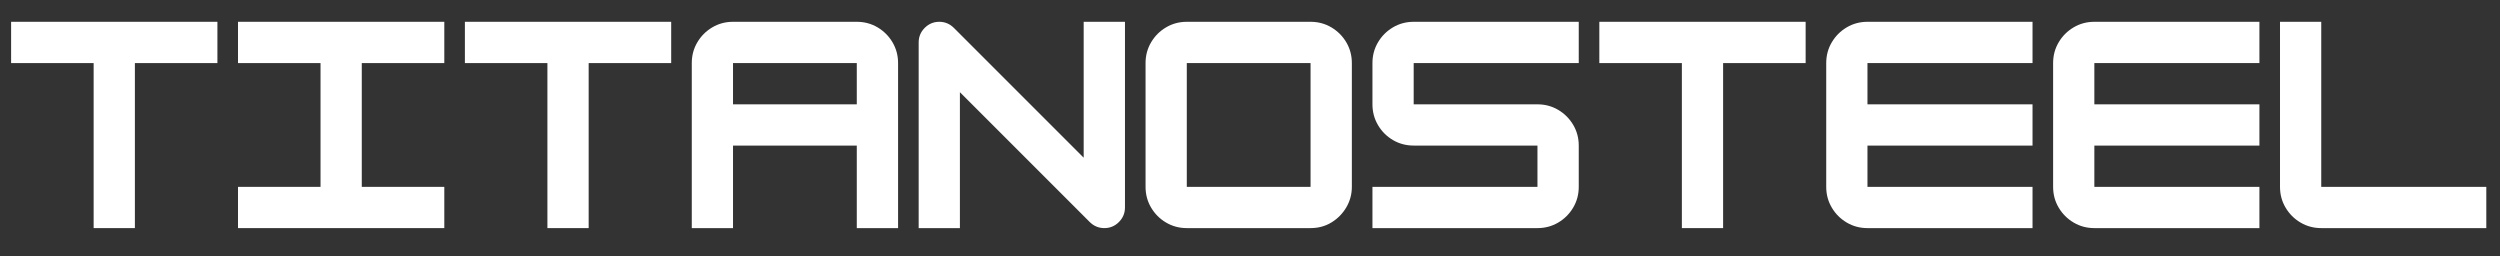
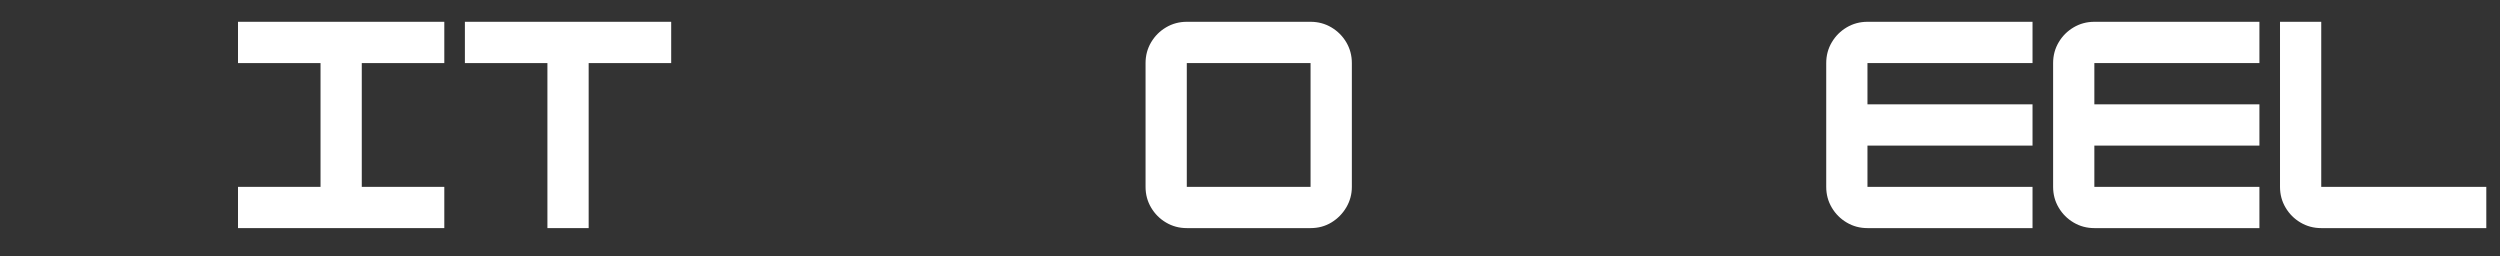
<svg xmlns="http://www.w3.org/2000/svg" width="975" viewBox="0 0 731.25 75" height="100" preserveAspectRatio="xMidYMid meet">
  <rect x="0" y="0" width="731.25" height="75" fill="#333333" stroke="none" />
  <defs>
    <g />
  </defs>
  <g fill="#ffffff" fill-opacity="1">
    <g transform="translate(0.234, 66.72)">
      <g>
-         <path d="M 63.359 -60.344 L 63.359 -48.266 L 39.219 -48.266 L 39.219 0 L 27.156 0 L 27.156 -48.266 L 3.016 -48.266 L 3.016 -60.344 Z M 63.359 -60.344 " />
-       </g>
+         </g>
    </g>
  </g>
  <g fill="#ffffff" fill-opacity="1">
    <g transform="translate(66.599, 66.72)">
      <g>
        <path d="M 63.359 0 L 3.016 0 L 3.016 -12.062 L 27.156 -12.062 L 27.156 -48.266 L 3.016 -48.266 L 3.016 -60.344 L 63.359 -60.344 L 63.359 -48.266 L 39.219 -48.266 L 39.219 -12.062 L 63.359 -12.062 Z M 63.359 0 " />
      </g>
    </g>
  </g>
  <g fill="#ffffff" fill-opacity="1">
    <g transform="translate(132.964, 66.72)">
      <g>
        <path d="M 63.359 -60.344 L 63.359 -48.266 L 39.219 -48.266 L 39.219 0 L 27.156 0 L 27.156 -48.266 L 3.016 -48.266 L 3.016 -60.344 Z M 63.359 -60.344 " />
      </g>
    </g>
  </g>
  <g fill="#ffffff" fill-opacity="1">
    <g transform="translate(199.329, 66.72)">
      <g>
-         <path d="M 15.078 -60.344 L 51.281 -60.344 C 53.5 -60.344 55.523 -59.801 57.359 -58.719 C 59.191 -57.633 60.648 -56.176 61.734 -54.344 C 62.816 -52.508 63.359 -50.484 63.359 -48.266 L 63.359 0 L 51.281 0 L 51.281 -24.141 L 15.078 -24.141 L 15.078 0 L 3.016 0 L 3.016 -48.266 C 3.016 -50.484 3.555 -52.508 4.641 -54.344 C 5.723 -56.176 7.18 -57.633 9.016 -58.719 C 10.848 -59.801 12.867 -60.344 15.078 -60.344 Z M 15.078 -48.266 L 15.078 -36.203 L 51.281 -36.203 L 51.281 -48.266 Z M 15.078 -48.266 " />
-       </g>
+         </g>
    </g>
  </g>
  <g fill="#ffffff" fill-opacity="1">
    <g transform="translate(265.694, 66.72)">
      <g>
-         <path d="M 15.078 0 L 3.016 0 L 3.016 -54.297 C 3.016 -55.961 3.602 -57.383 4.781 -58.562 C 5.969 -59.75 7.391 -60.344 9.047 -60.344 C 10.711 -60.344 12.145 -59.738 13.344 -58.531 L 51.281 -20.594 L 51.281 -60.344 L 63.359 -60.344 L 63.359 -6.031 C 63.359 -4.375 62.766 -2.953 61.578 -1.766 C 60.398 -0.586 58.984 0 57.328 0 C 55.66 0 54.223 -0.602 53.016 -1.812 L 15.078 -39.75 Z M 15.078 0 " />
-       </g>
+         </g>
    </g>
  </g>
  <g fill="#ffffff" fill-opacity="1">
    <g transform="translate(332.059, 66.72)">
      <g>
        <path d="M 51.281 0 L 15.078 0 C 12.867 0 10.848 -0.539 9.016 -1.625 C 7.18 -2.707 5.723 -4.164 4.641 -6 C 3.555 -7.832 3.016 -9.852 3.016 -12.062 L 3.016 -48.266 C 3.016 -50.484 3.555 -52.508 4.641 -54.344 C 5.723 -56.176 7.18 -57.633 9.016 -58.719 C 10.848 -59.801 12.867 -60.344 15.078 -60.344 L 51.281 -60.344 C 53.5 -60.344 55.523 -59.801 57.359 -58.719 C 59.191 -57.633 60.648 -56.176 61.734 -54.344 C 62.816 -52.508 63.359 -50.484 63.359 -48.266 L 63.359 -12.062 C 63.359 -9.906 62.816 -7.906 61.734 -6.062 C 60.648 -4.227 59.203 -2.758 57.391 -1.656 C 55.586 -0.551 53.551 0 51.281 0 Z M 15.078 -48.266 L 15.078 -12.062 L 51.281 -12.062 L 51.281 -48.266 Z M 15.078 -48.266 " />
      </g>
    </g>
  </g>
  <g fill="#ffffff" fill-opacity="1">
    <g transform="translate(398.425, 66.72)">
      <g>
-         <path d="M 63.359 -60.344 L 63.359 -48.266 L 15.078 -48.266 L 15.078 -36.203 L 51.281 -36.203 C 53.5 -36.203 55.523 -35.66 57.359 -34.578 C 59.191 -33.492 60.648 -32.035 61.734 -30.203 C 62.816 -28.367 63.359 -26.348 63.359 -24.141 L 63.359 -12.062 C 63.359 -9.852 62.816 -7.832 61.734 -6 C 60.648 -4.164 59.191 -2.707 57.359 -1.625 C 55.523 -0.539 53.5 0 51.281 0 L 3.016 0 L 3.016 -12.062 L 51.281 -12.062 L 51.281 -24.141 L 15.078 -24.141 C 12.867 -24.141 10.848 -24.676 9.016 -25.75 C 7.18 -26.832 5.723 -28.289 4.641 -30.125 C 3.555 -31.969 3.016 -33.992 3.016 -36.203 L 3.016 -48.266 C 3.016 -50.484 3.555 -52.508 4.641 -54.344 C 5.723 -56.176 7.18 -57.633 9.016 -58.719 C 10.848 -59.801 12.867 -60.344 15.078 -60.344 Z M 63.359 -60.344 " />
-       </g>
+         </g>
    </g>
  </g>
  <g fill="#ffffff" fill-opacity="1">
    <g transform="translate(464.79, 66.72)">
      <g>
-         <path d="M 63.359 -60.344 L 63.359 -48.266 L 39.219 -48.266 L 39.219 0 L 27.156 0 L 27.156 -48.266 L 3.016 -48.266 L 3.016 -60.344 Z M 63.359 -60.344 " />
-       </g>
+         </g>
    </g>
  </g>
  <g fill="#ffffff" fill-opacity="1">
    <g transform="translate(531.155, 66.72)">
      <g>
        <path d="M 63.359 -60.344 L 63.359 -48.266 L 15.078 -48.266 L 15.078 -36.203 L 63.359 -36.203 L 63.359 -24.141 L 15.078 -24.141 L 15.078 -12.062 L 63.359 -12.062 L 63.359 0 L 15.078 0 C 12.867 0 10.848 -0.539 9.016 -1.625 C 7.18 -2.707 5.723 -4.164 4.641 -6 C 3.555 -7.832 3.016 -9.852 3.016 -12.062 L 3.016 -48.266 C 3.016 -50.484 3.555 -52.508 4.641 -54.344 C 5.723 -56.176 7.18 -57.633 9.016 -58.719 C 10.848 -59.801 12.867 -60.344 15.078 -60.344 Z M 63.359 -60.344 " />
      </g>
    </g>
  </g>
  <g fill="#ffffff" fill-opacity="1">
    <g transform="translate(597.52, 66.72)">
      <g>
        <path d="M 63.359 -60.344 L 63.359 -48.266 L 15.078 -48.266 L 15.078 -36.203 L 63.359 -36.203 L 63.359 -24.141 L 15.078 -24.141 L 15.078 -12.062 L 63.359 -12.062 L 63.359 0 L 15.078 0 C 12.867 0 10.848 -0.539 9.016 -1.625 C 7.18 -2.707 5.723 -4.164 4.641 -6 C 3.555 -7.832 3.016 -9.852 3.016 -12.062 L 3.016 -48.266 C 3.016 -50.484 3.555 -52.508 4.641 -54.344 C 5.723 -56.176 7.18 -57.633 9.016 -58.719 C 10.848 -59.801 12.867 -60.344 15.078 -60.344 Z M 63.359 -60.344 " />
      </g>
    </g>
  </g>
  <g fill="#ffffff" fill-opacity="1">
    <g transform="translate(663.885, 66.72)">
      <g>
        <path d="M 63.359 0 L 15.078 0 C 12.867 0 10.848 -0.539 9.016 -1.625 C 7.18 -2.707 5.723 -4.164 4.641 -6 C 3.555 -7.832 3.016 -9.852 3.016 -12.062 L 3.016 -60.344 L 15.078 -60.344 L 15.078 -12.062 L 63.359 -12.062 Z M 63.359 0 " />
      </g>
    </g>
  </g>
</svg>